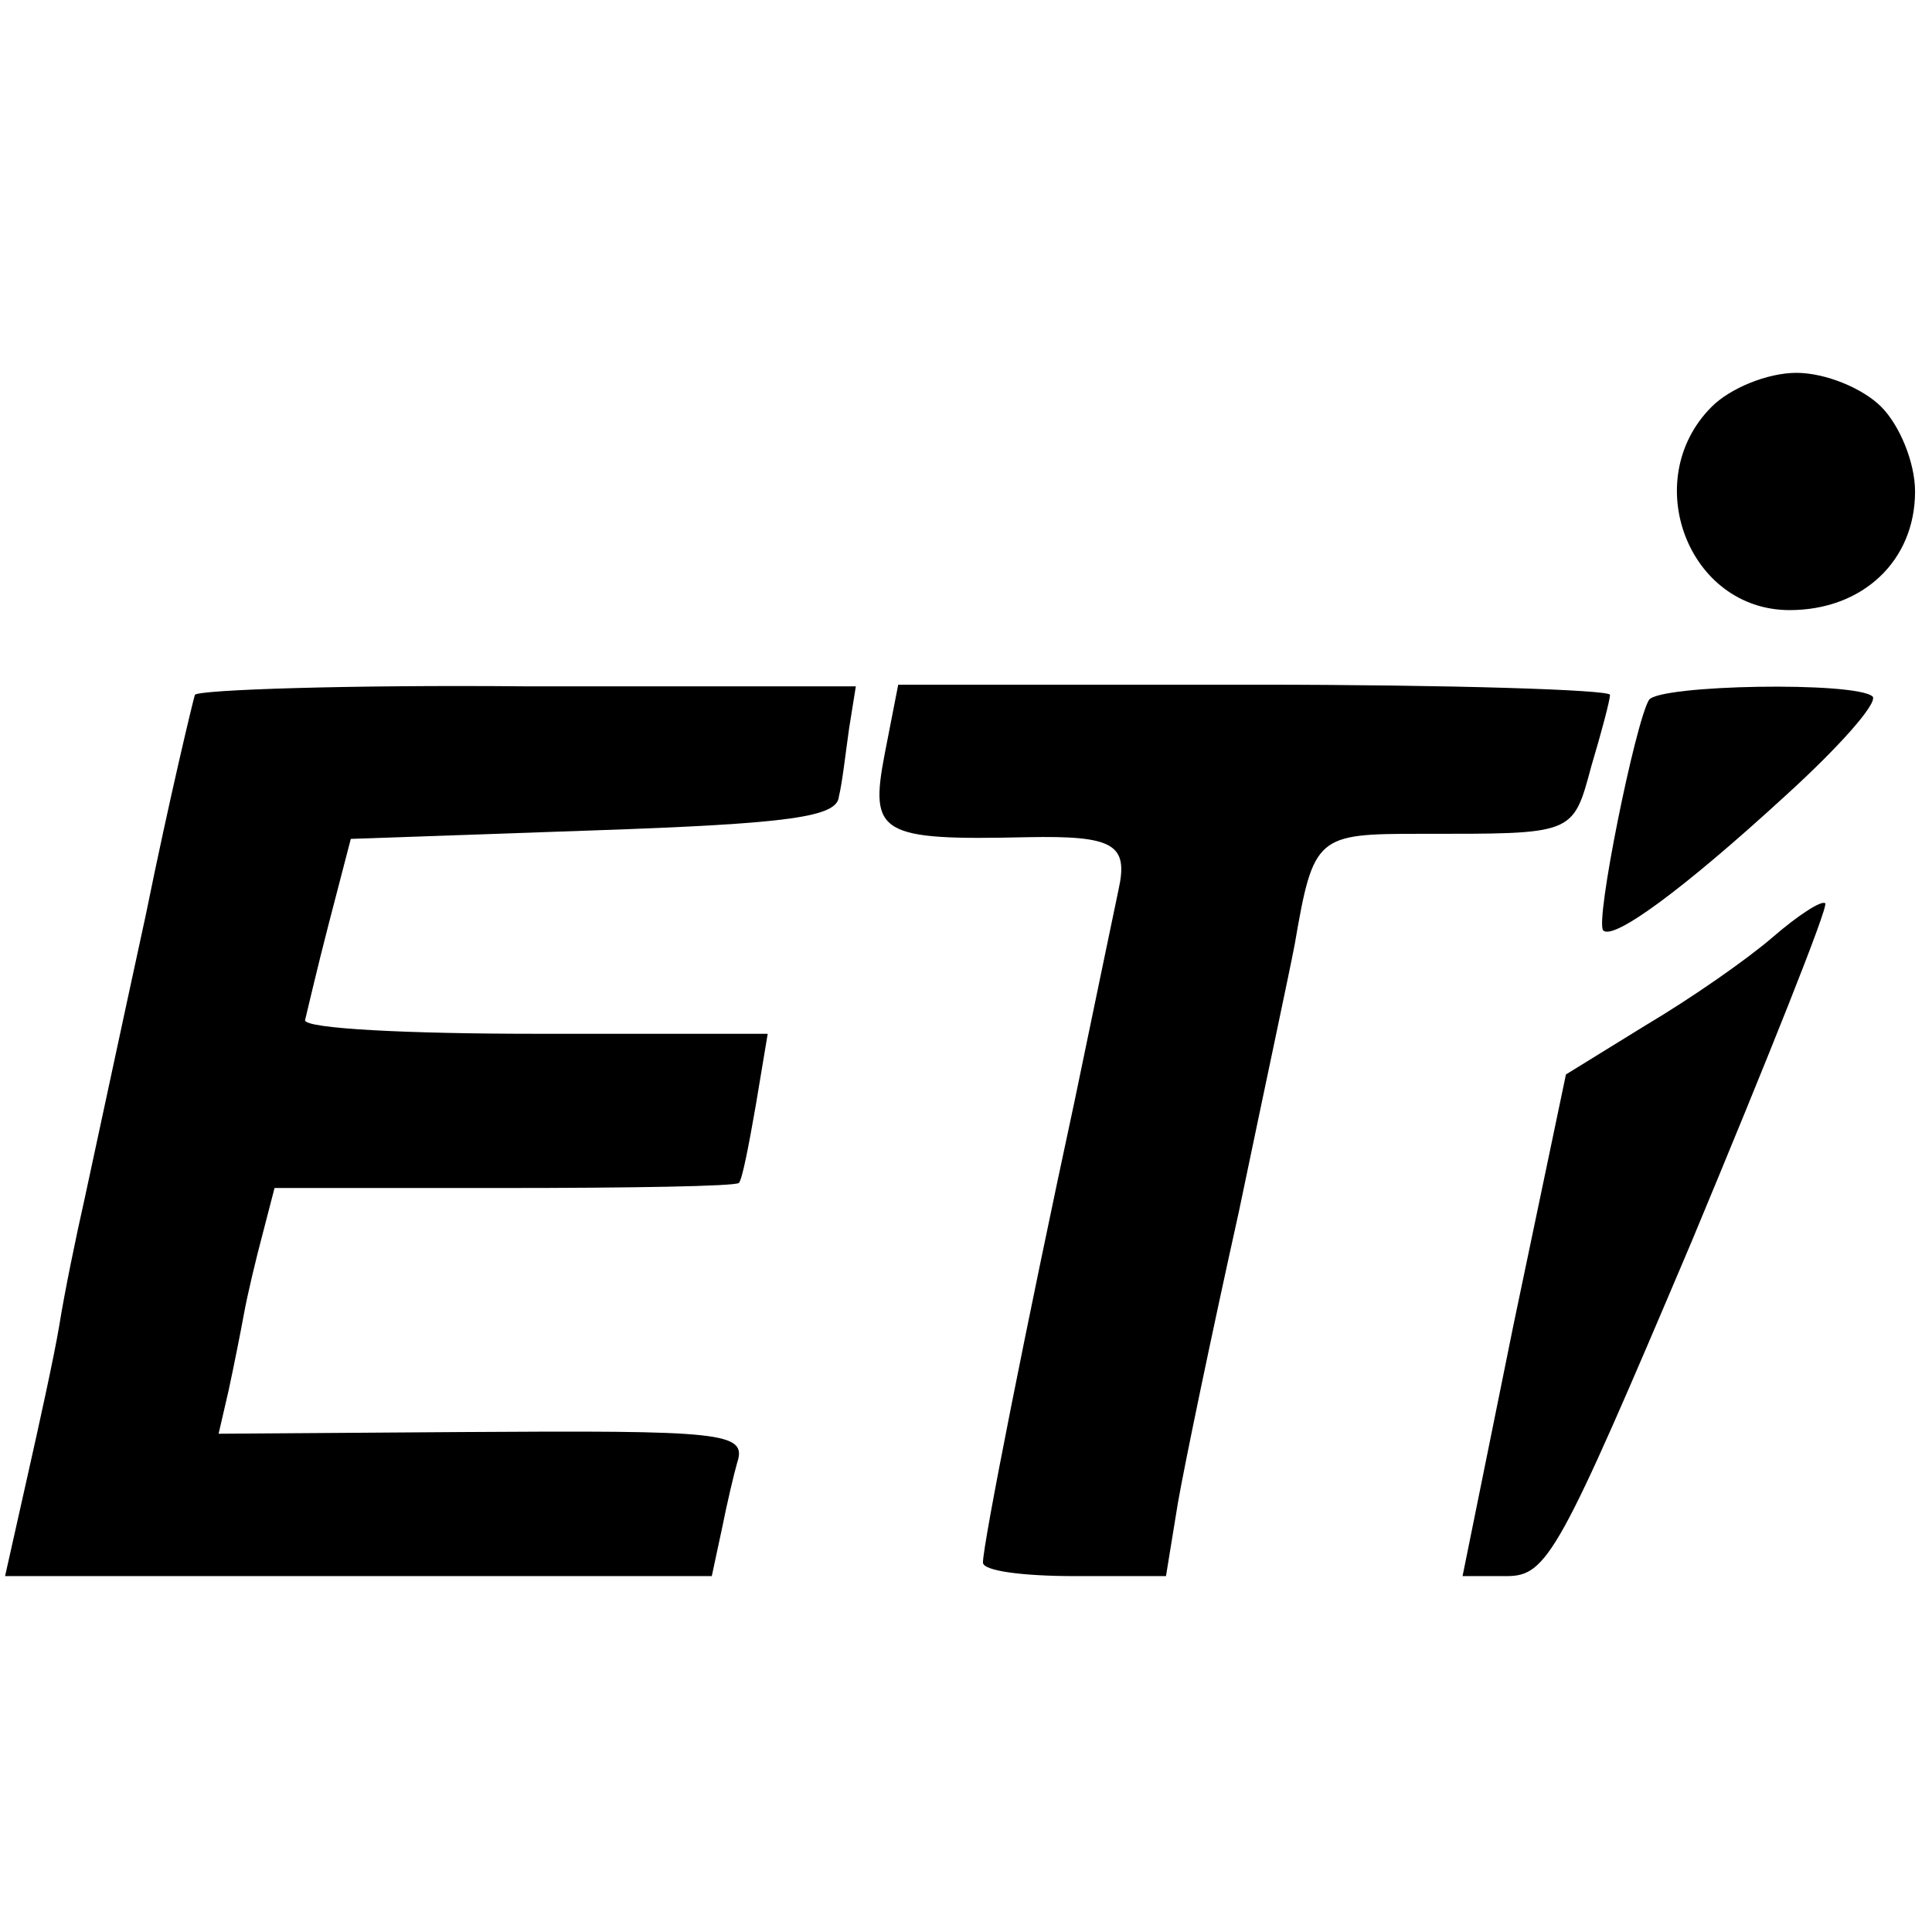
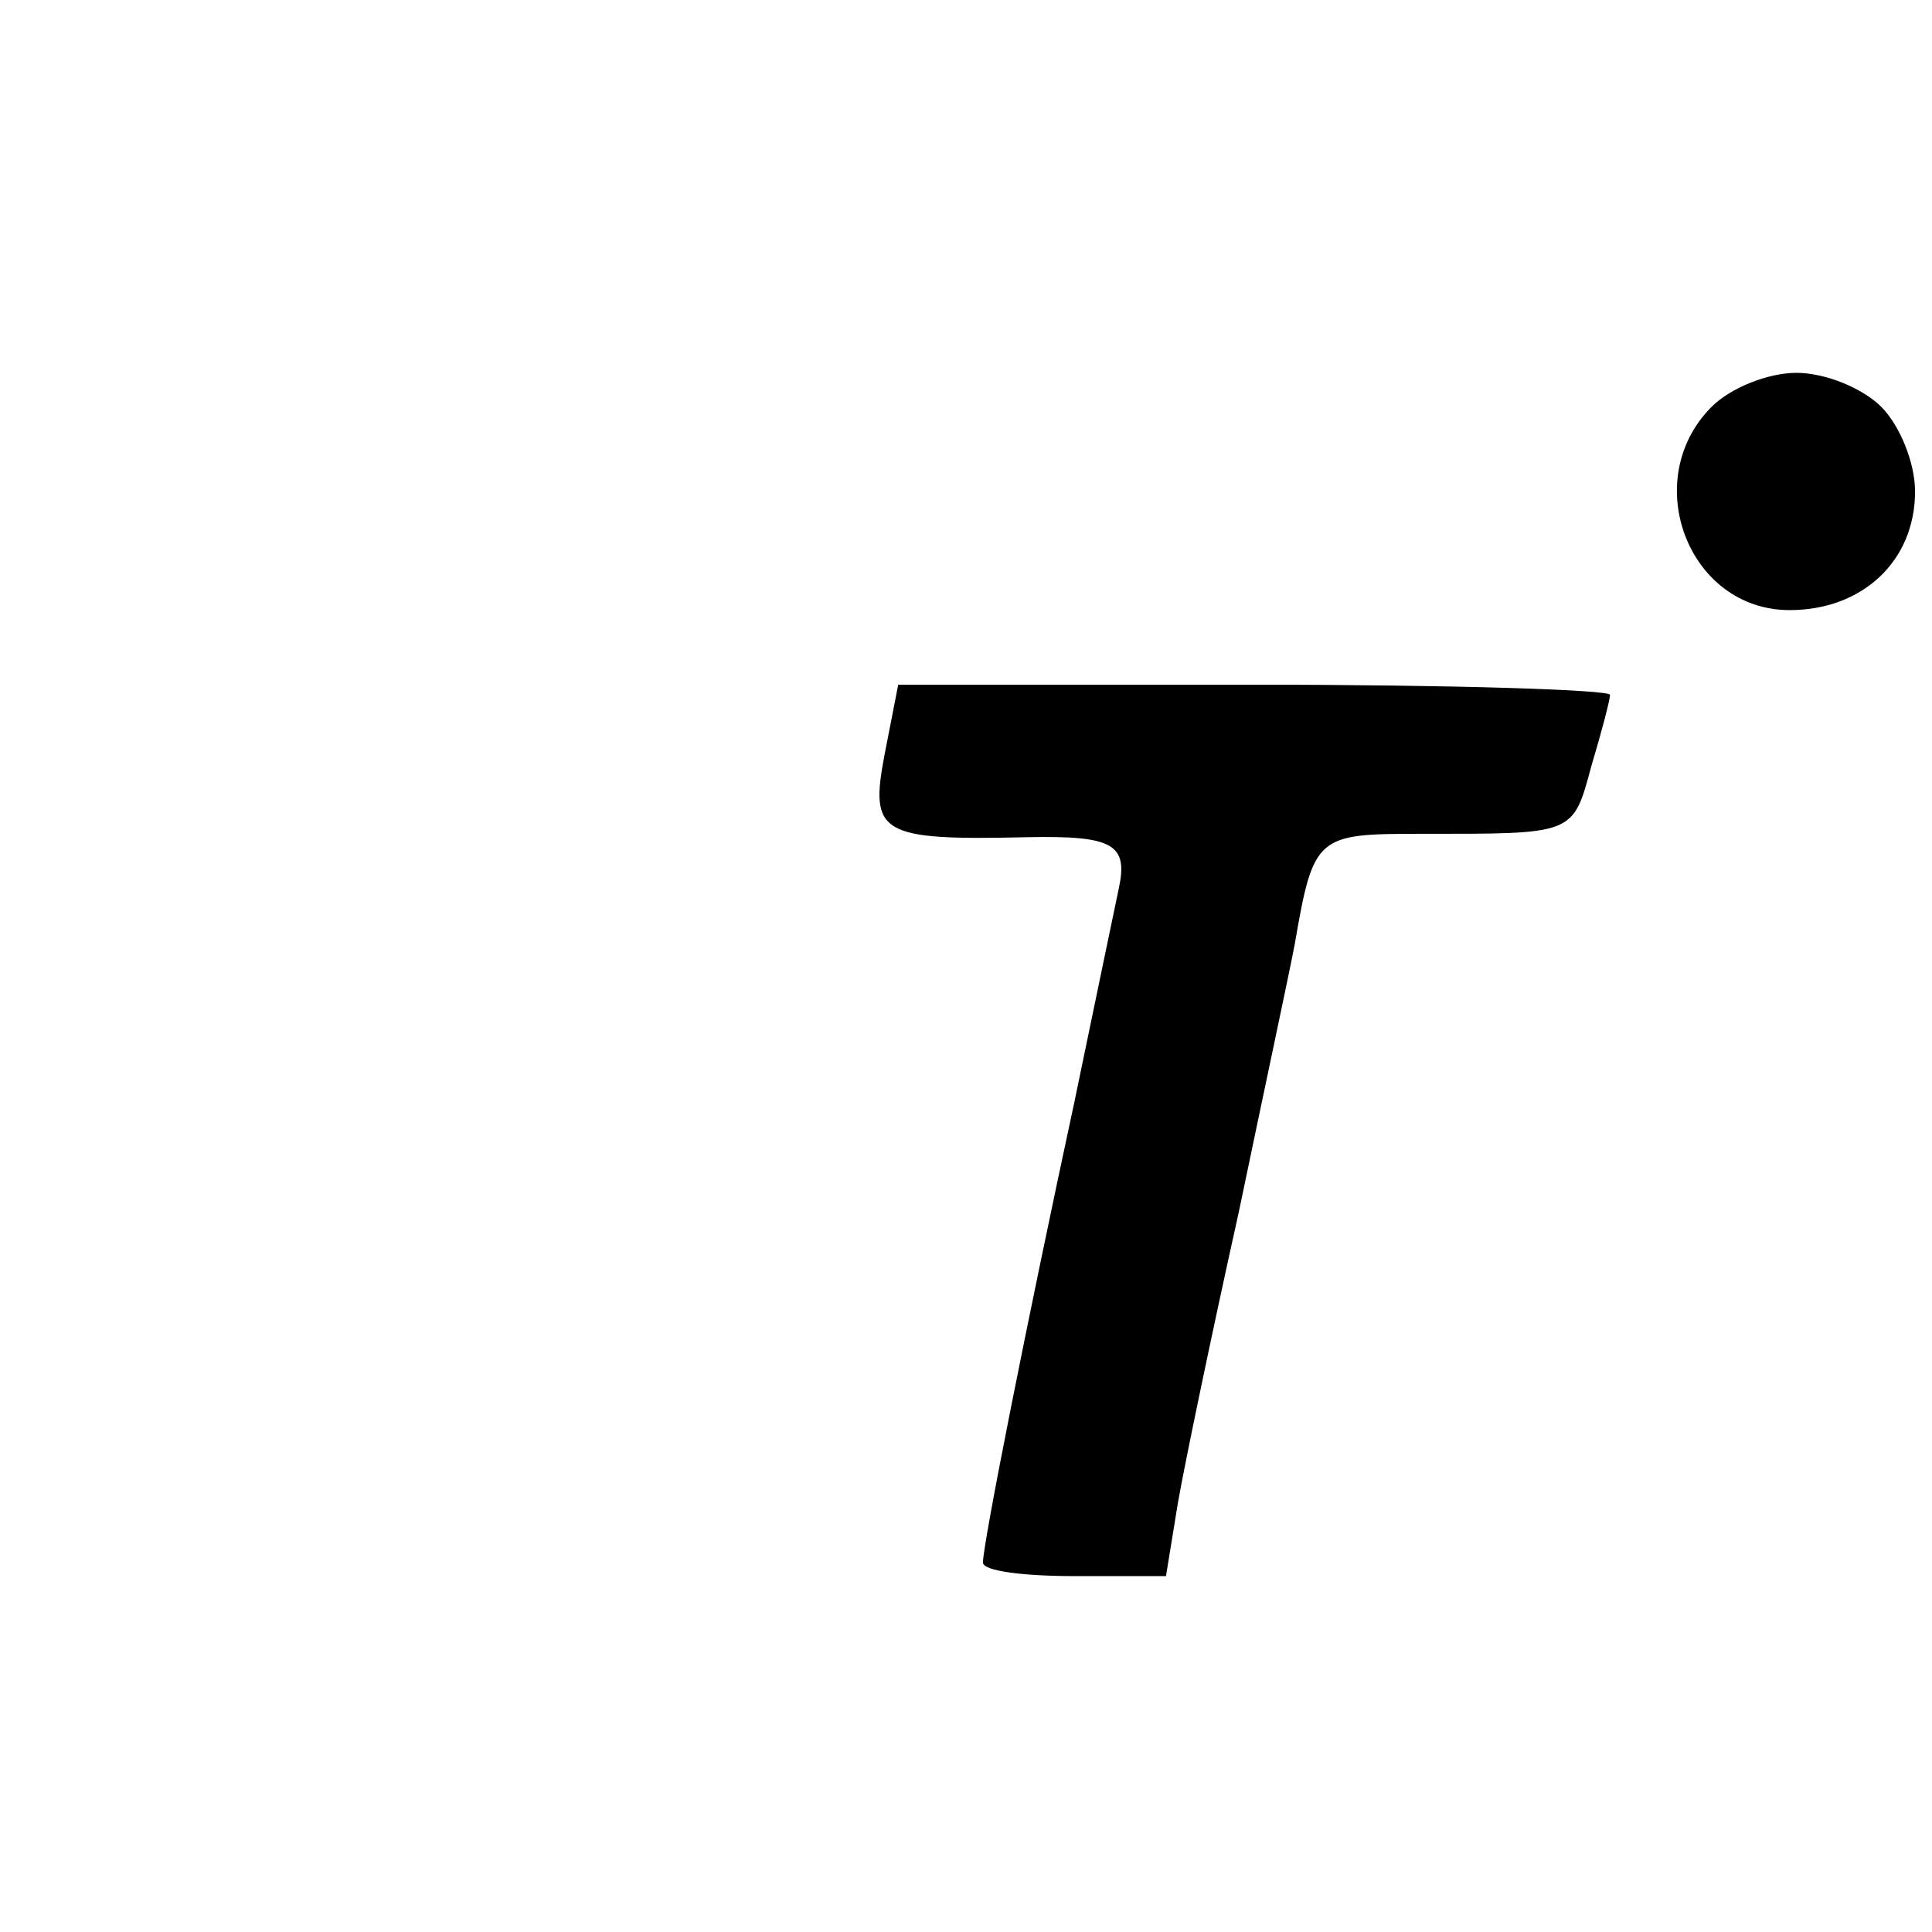
<svg xmlns="http://www.w3.org/2000/svg" version="1.0" width="114pt" height="114pt" viewBox="0 0 114 114" preserveAspectRatio="xMidYMid meet">
  <g transform="translate(0,114) scale(0.1,-0.1)" fill="#000000" stroke="none">
    <path d="M1010 900 c-43 -43 -14 -120 46 -120 43 0 74 29 74 70 0 17 -9 39 -20 50 -11 11 -33 20 -50 20 -17 0 -39 -9 -50 -20z" />
-     <path d="M115 730 c-1 -3 -15 -61 -29 -130 -15 -69 -31 -144 -36 -167 -5 -22 -12 -56 -15 -75 -3 -18 -12 -59 -19 -90 l-13 -58 208 0 209 0 6 28 c3 15 7 32 9 39 6 18 -9 19 -163 18 l-143 -1 6 26 c3 14 7 34 9 45 2 11 7 32 11 47 l7 27 135 0 c74 0 137 1 139 3 2 2 6 23 10 46 l7 42 -137 0 c-75 0 -136 3 -136 8 1 4 7 30 14 57 l13 50 143 5 c117 4 144 8 145 20 2 8 4 26 6 40 l4 25 -193 0 c-106 1 -195 -2 -197 -5z" />
    <path d="M522 695 c-9 -47 -3 -51 84 -49 51 1 60 -4 54 -31 -1 -5 -13 -62 -26 -125 -28 -130 -54 -261 -54 -272 0 -5 24 -8 54 -8 l54 0 7 43 c4 23 20 100 36 172 15 72 30 142 33 158 11 64 13 65 74 65 91 0 90 -1 101 40 6 20 11 39 11 42 0 3 -94 6 -210 6 l-210 0 -8 -41z" />
-     <path d="M973 727 c-8 -13 -32 -131 -27 -136 6 -6 47 24 107 79 32 29 55 55 52 59 -10 9 -126 7 -132 -2z" />
-     <path d="M1046 587 c-15 -13 -48 -36 -75 -52 l-47 -29 -31 -148 -30 -148 26 0 c24 0 31 13 109 197 45 108 81 198 79 200 -2 2 -16 -7 -31 -20z" />
  </g>
</svg>